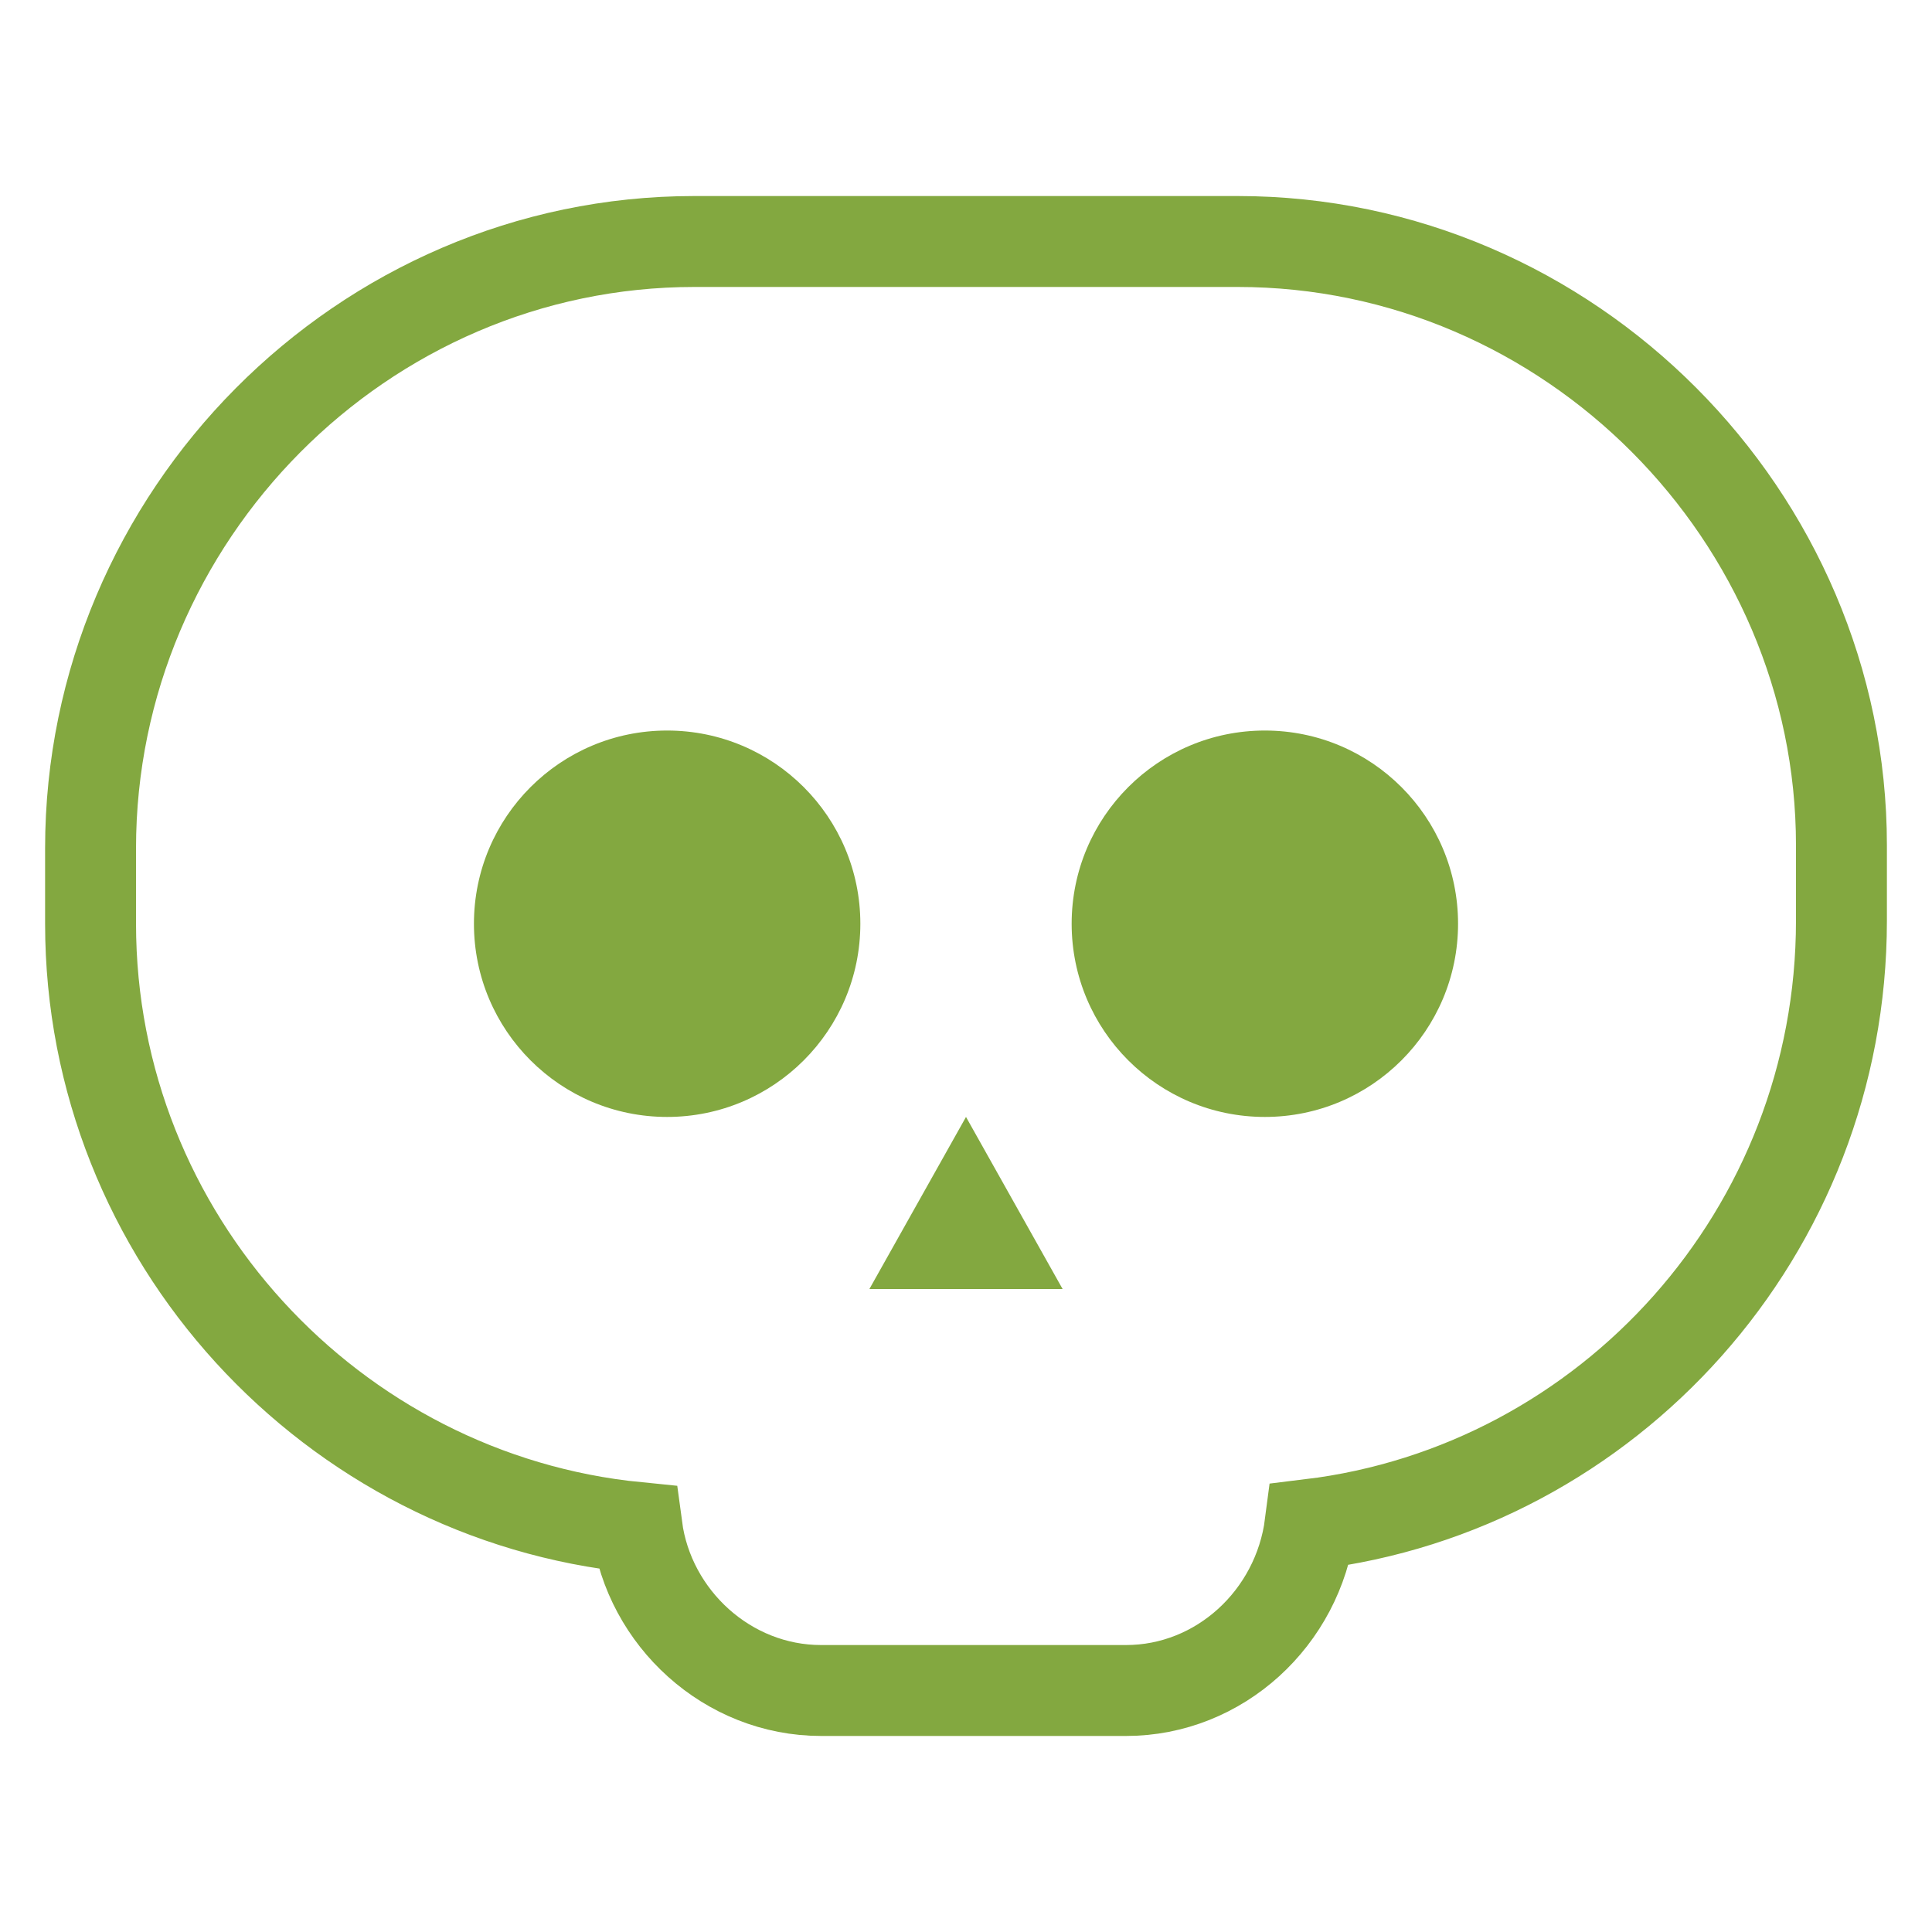
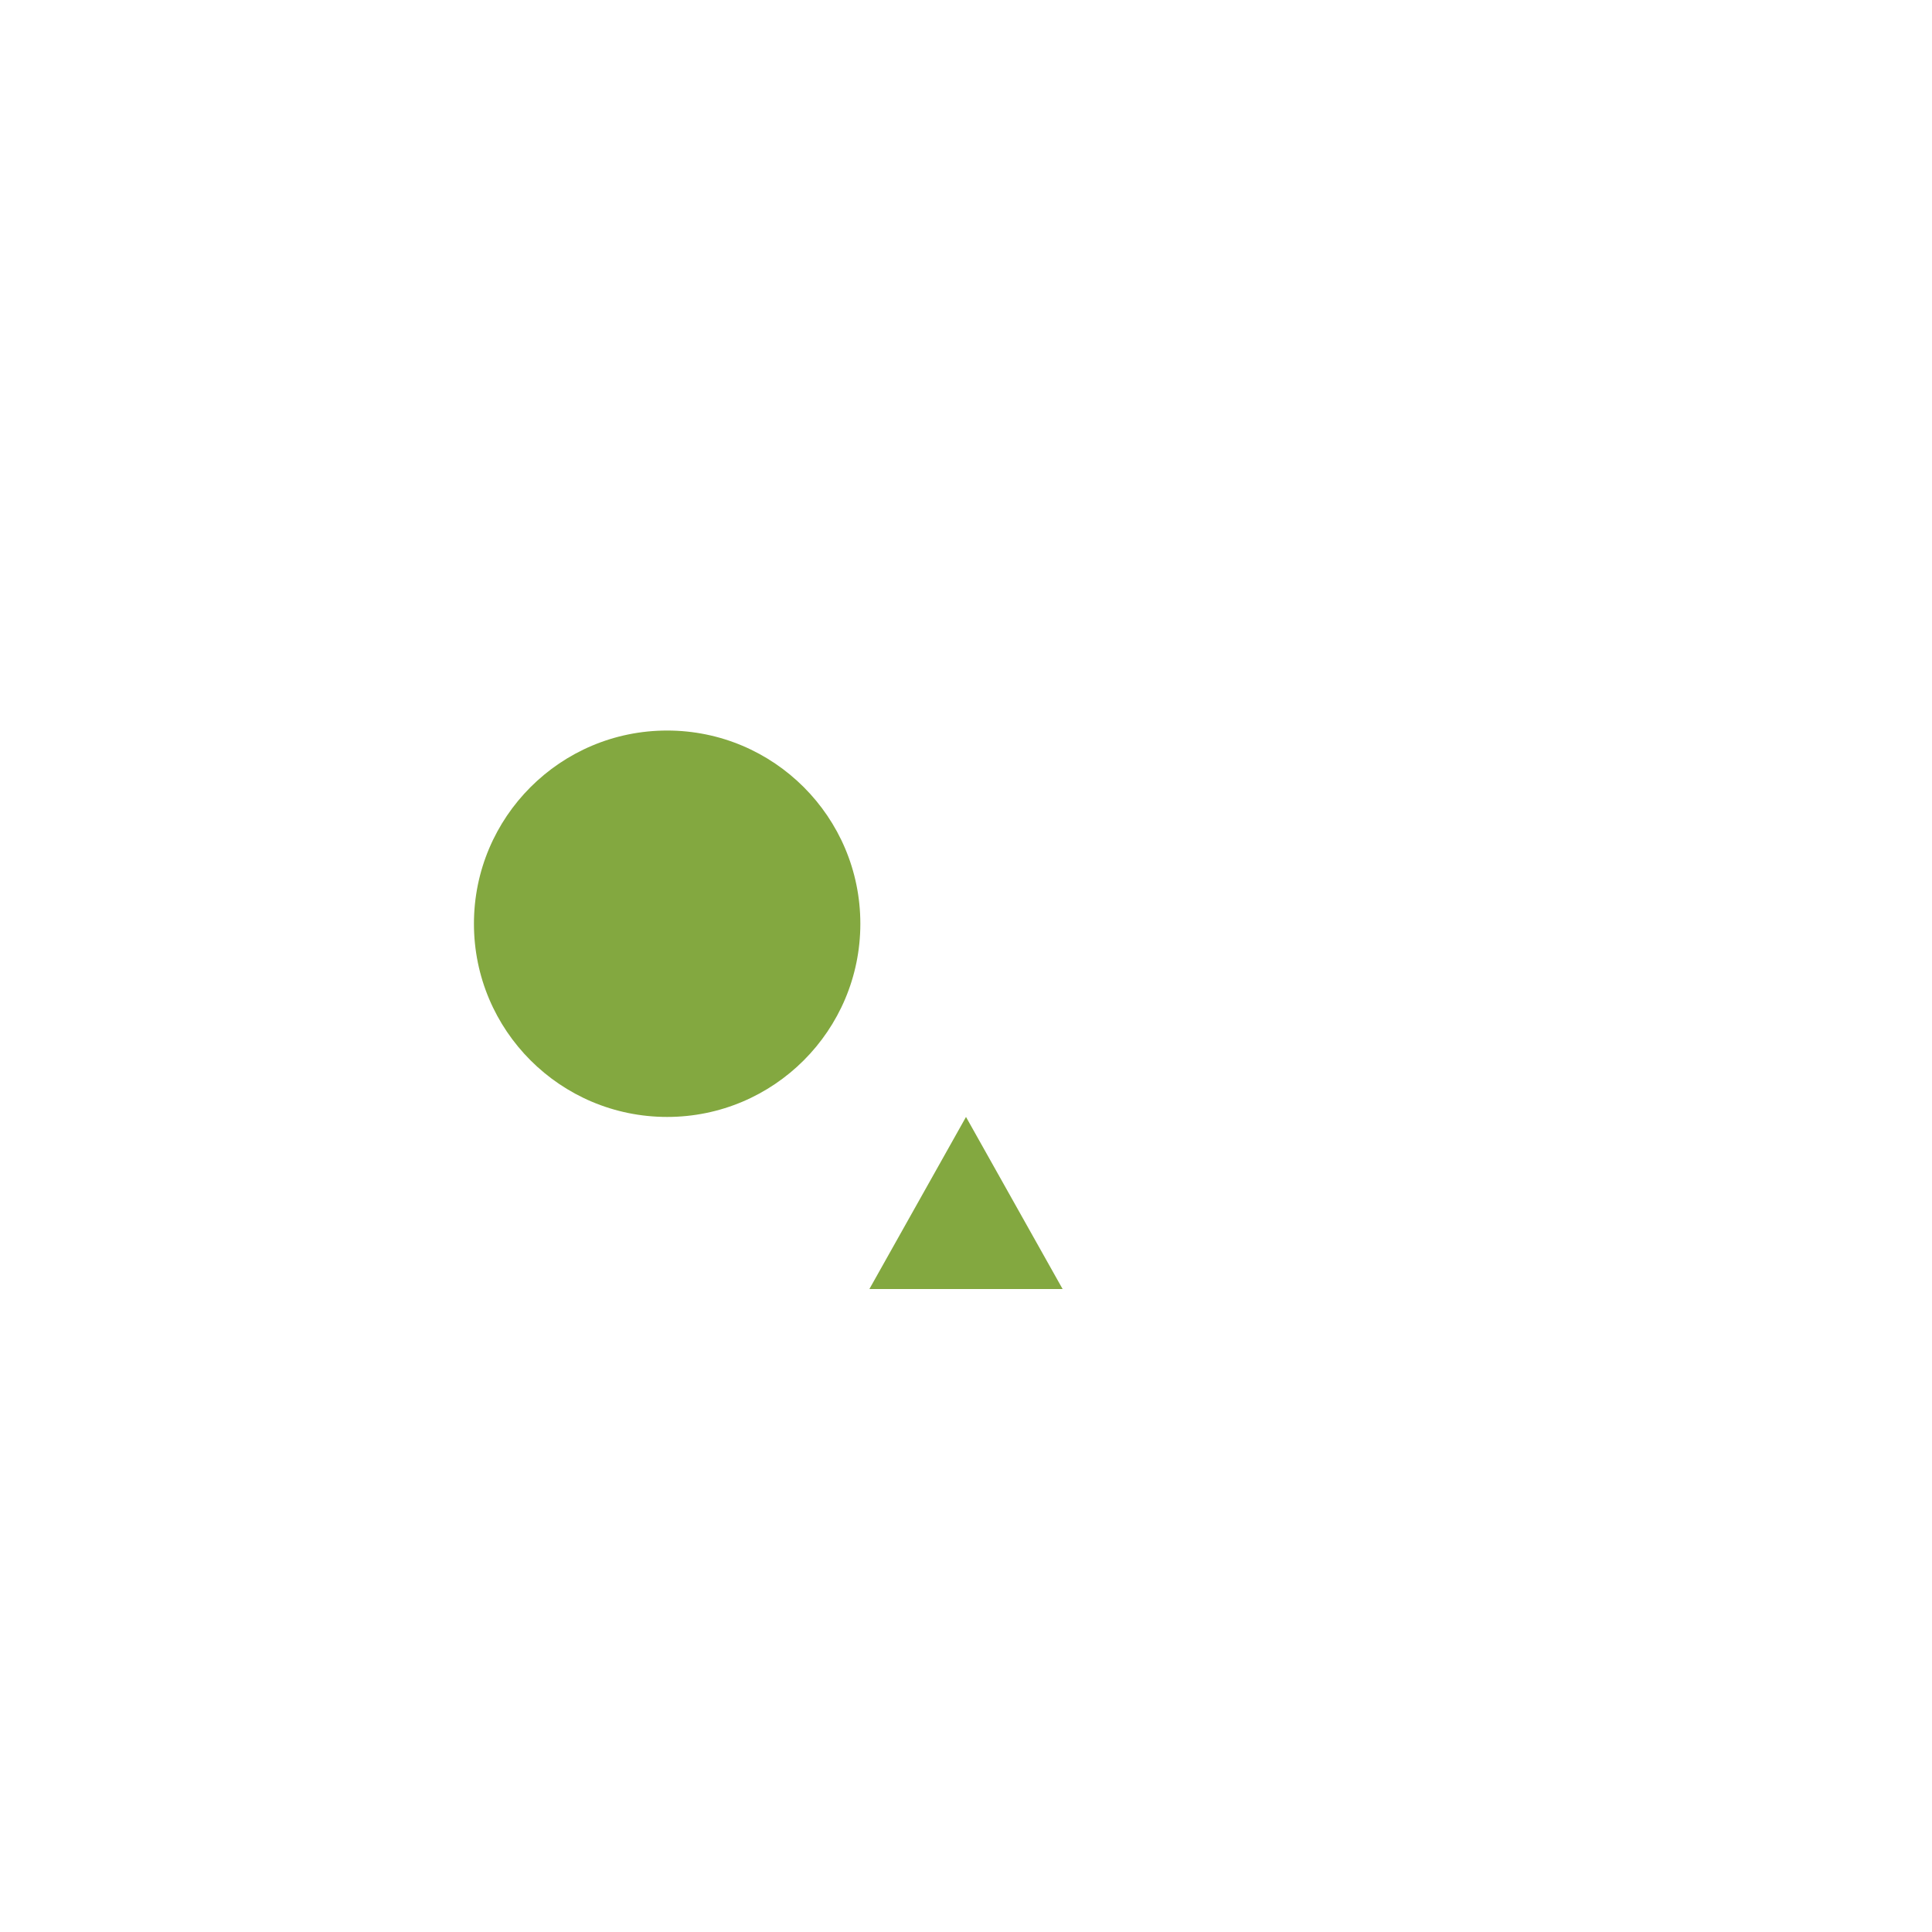
<svg xmlns="http://www.w3.org/2000/svg" id="Ebene_1" x="0" y="0" version="1.1" viewBox="0 0 64 64" width="64" height="64" xml:space="preserve">
  <style>.st1{fill:#83a840}</style>
-   <path fill="none" stroke="#83a840" stroke-miterlimit="10" stroke-width="3.012" d="M41 8H23C12 8 3 17.1 3 28.1v2.5c0 10.4 8 19 18.1 20 .4 3 3 5.4 6.1 5.4h10.1c3.1 0 5.7-2.4 6.1-5.5 9.9-1.2 17.6-9.7 17.6-20V28c0-10.9-9-20-20-20z" />
  <ellipse cx="22.1" cy="30.6" class="st1" rx="6.4" ry="6.4" />
-   <ellipse cx="41.9" cy="30.6" class="st1" rx="6.4" ry="6.4" />
  <path d="M32 37l-3.2 5.7h6.4z" class="st1" />
</svg>